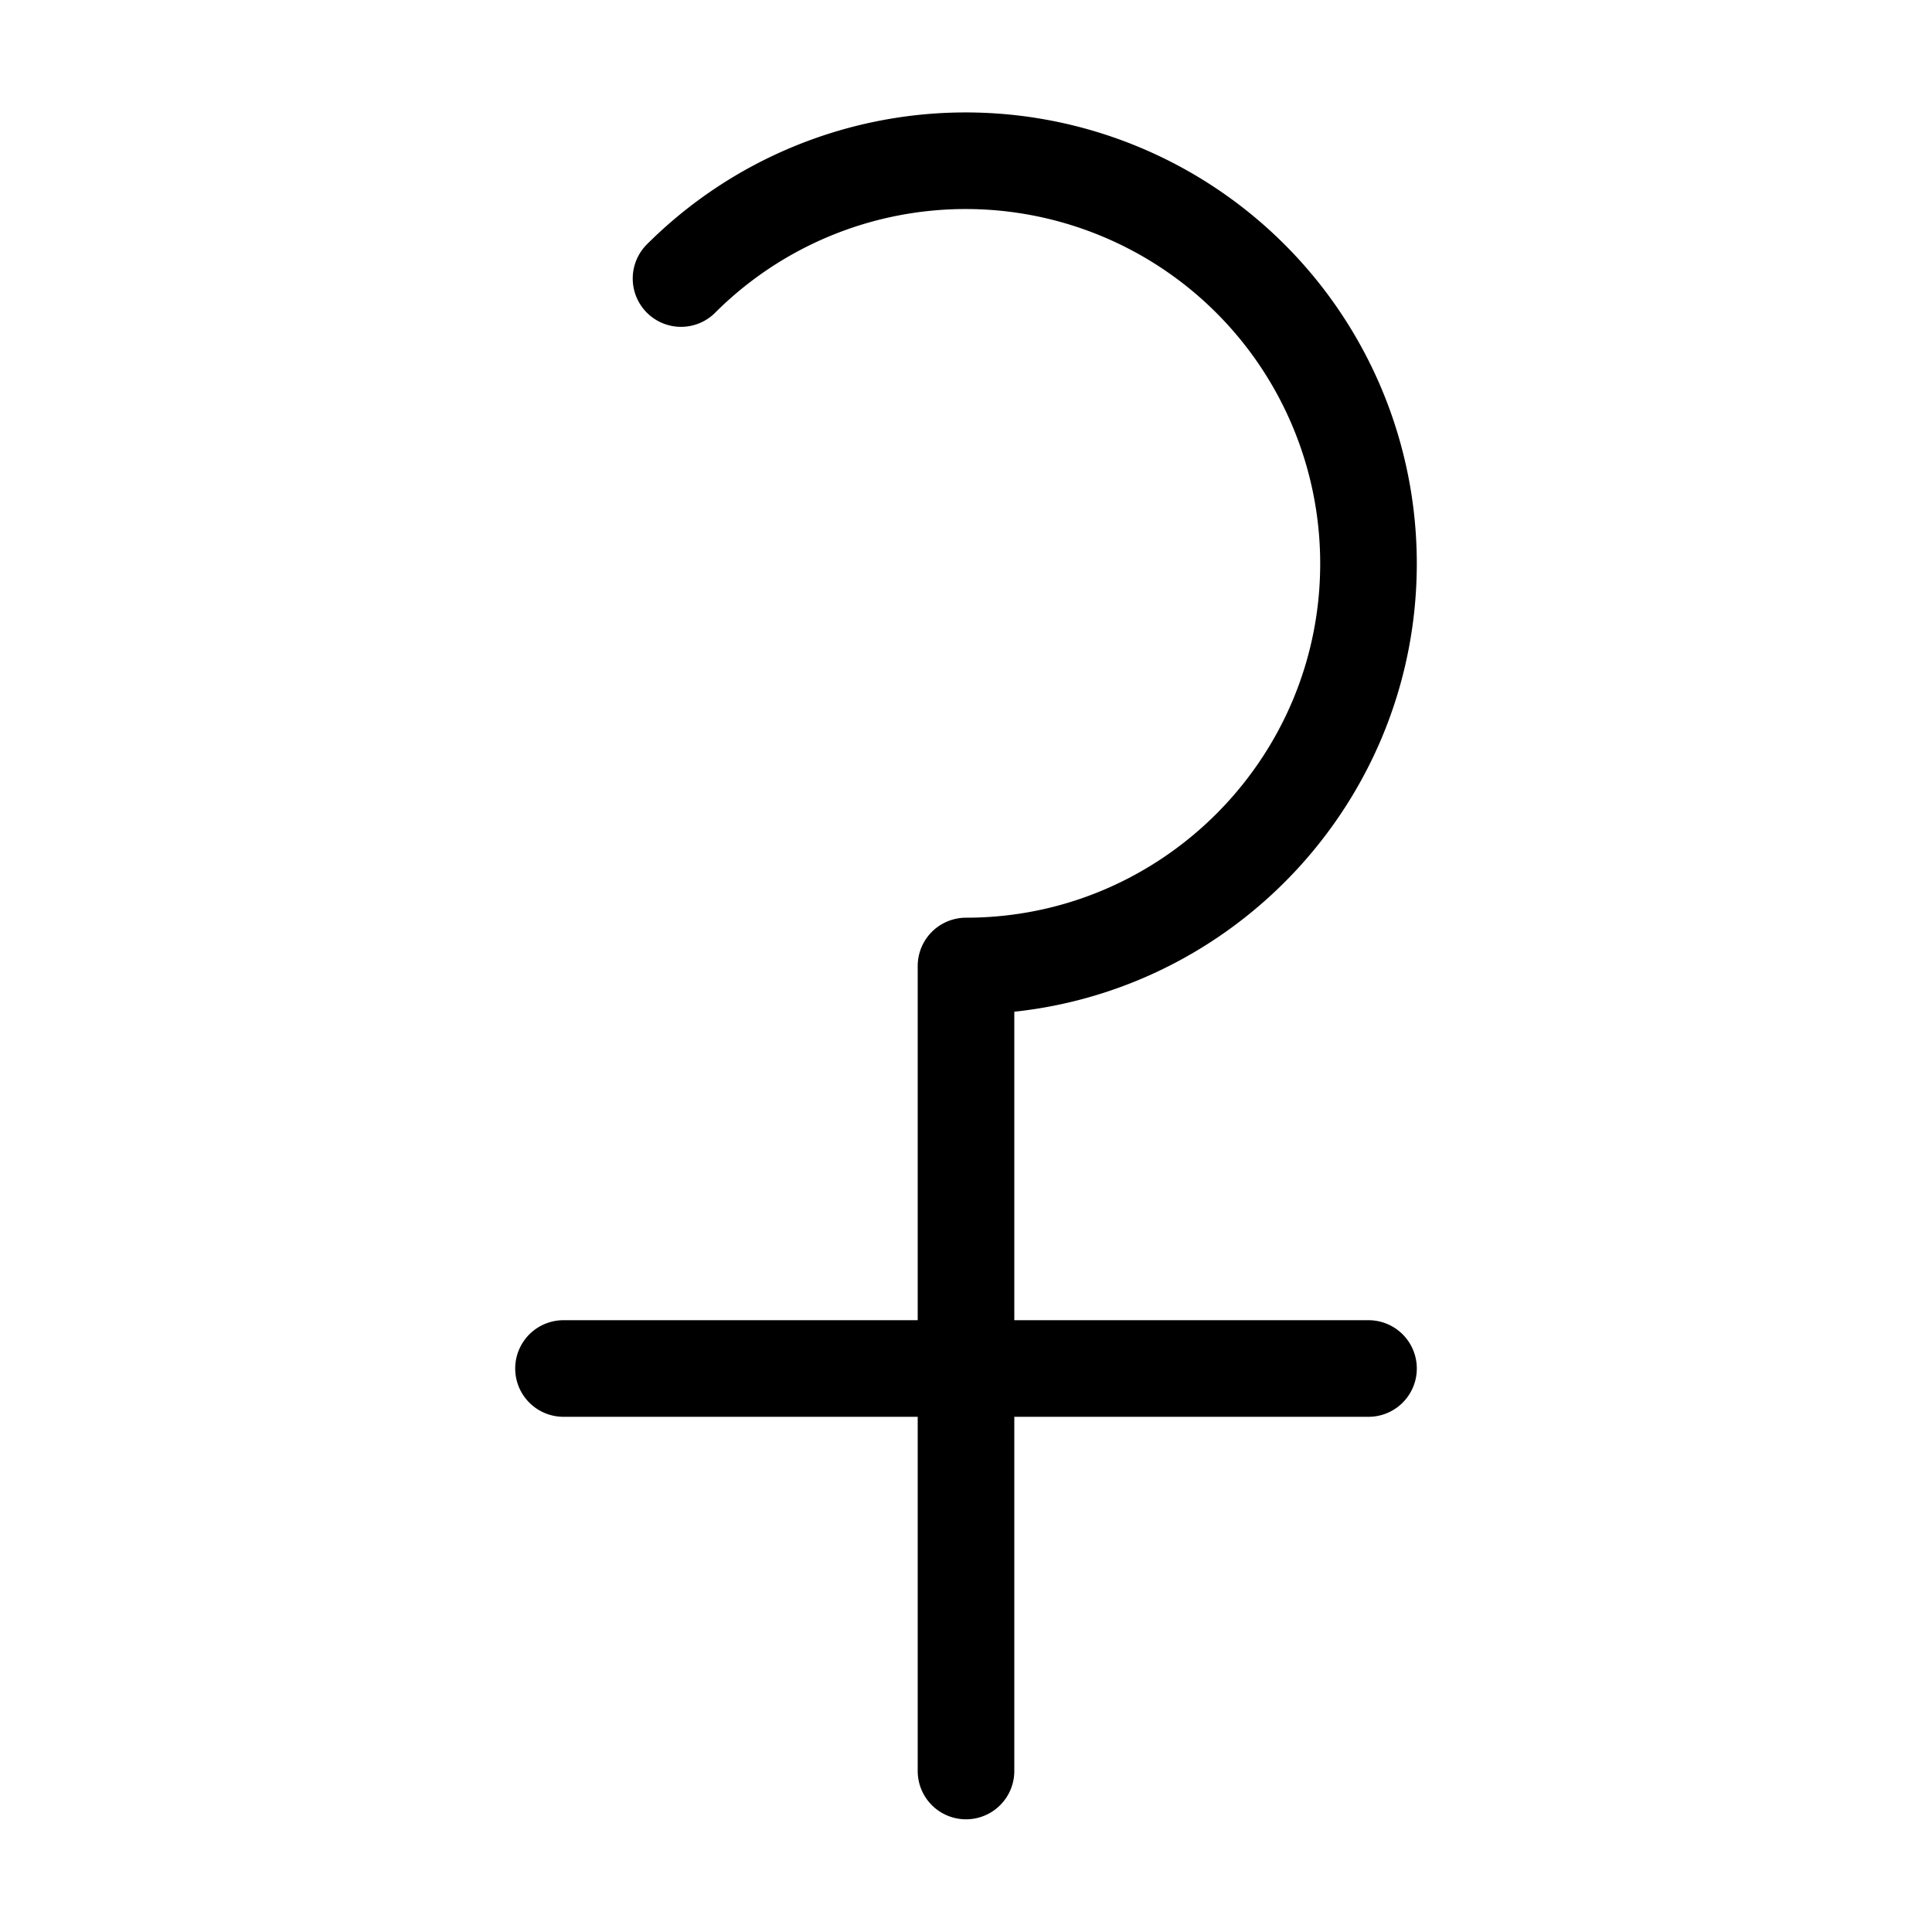
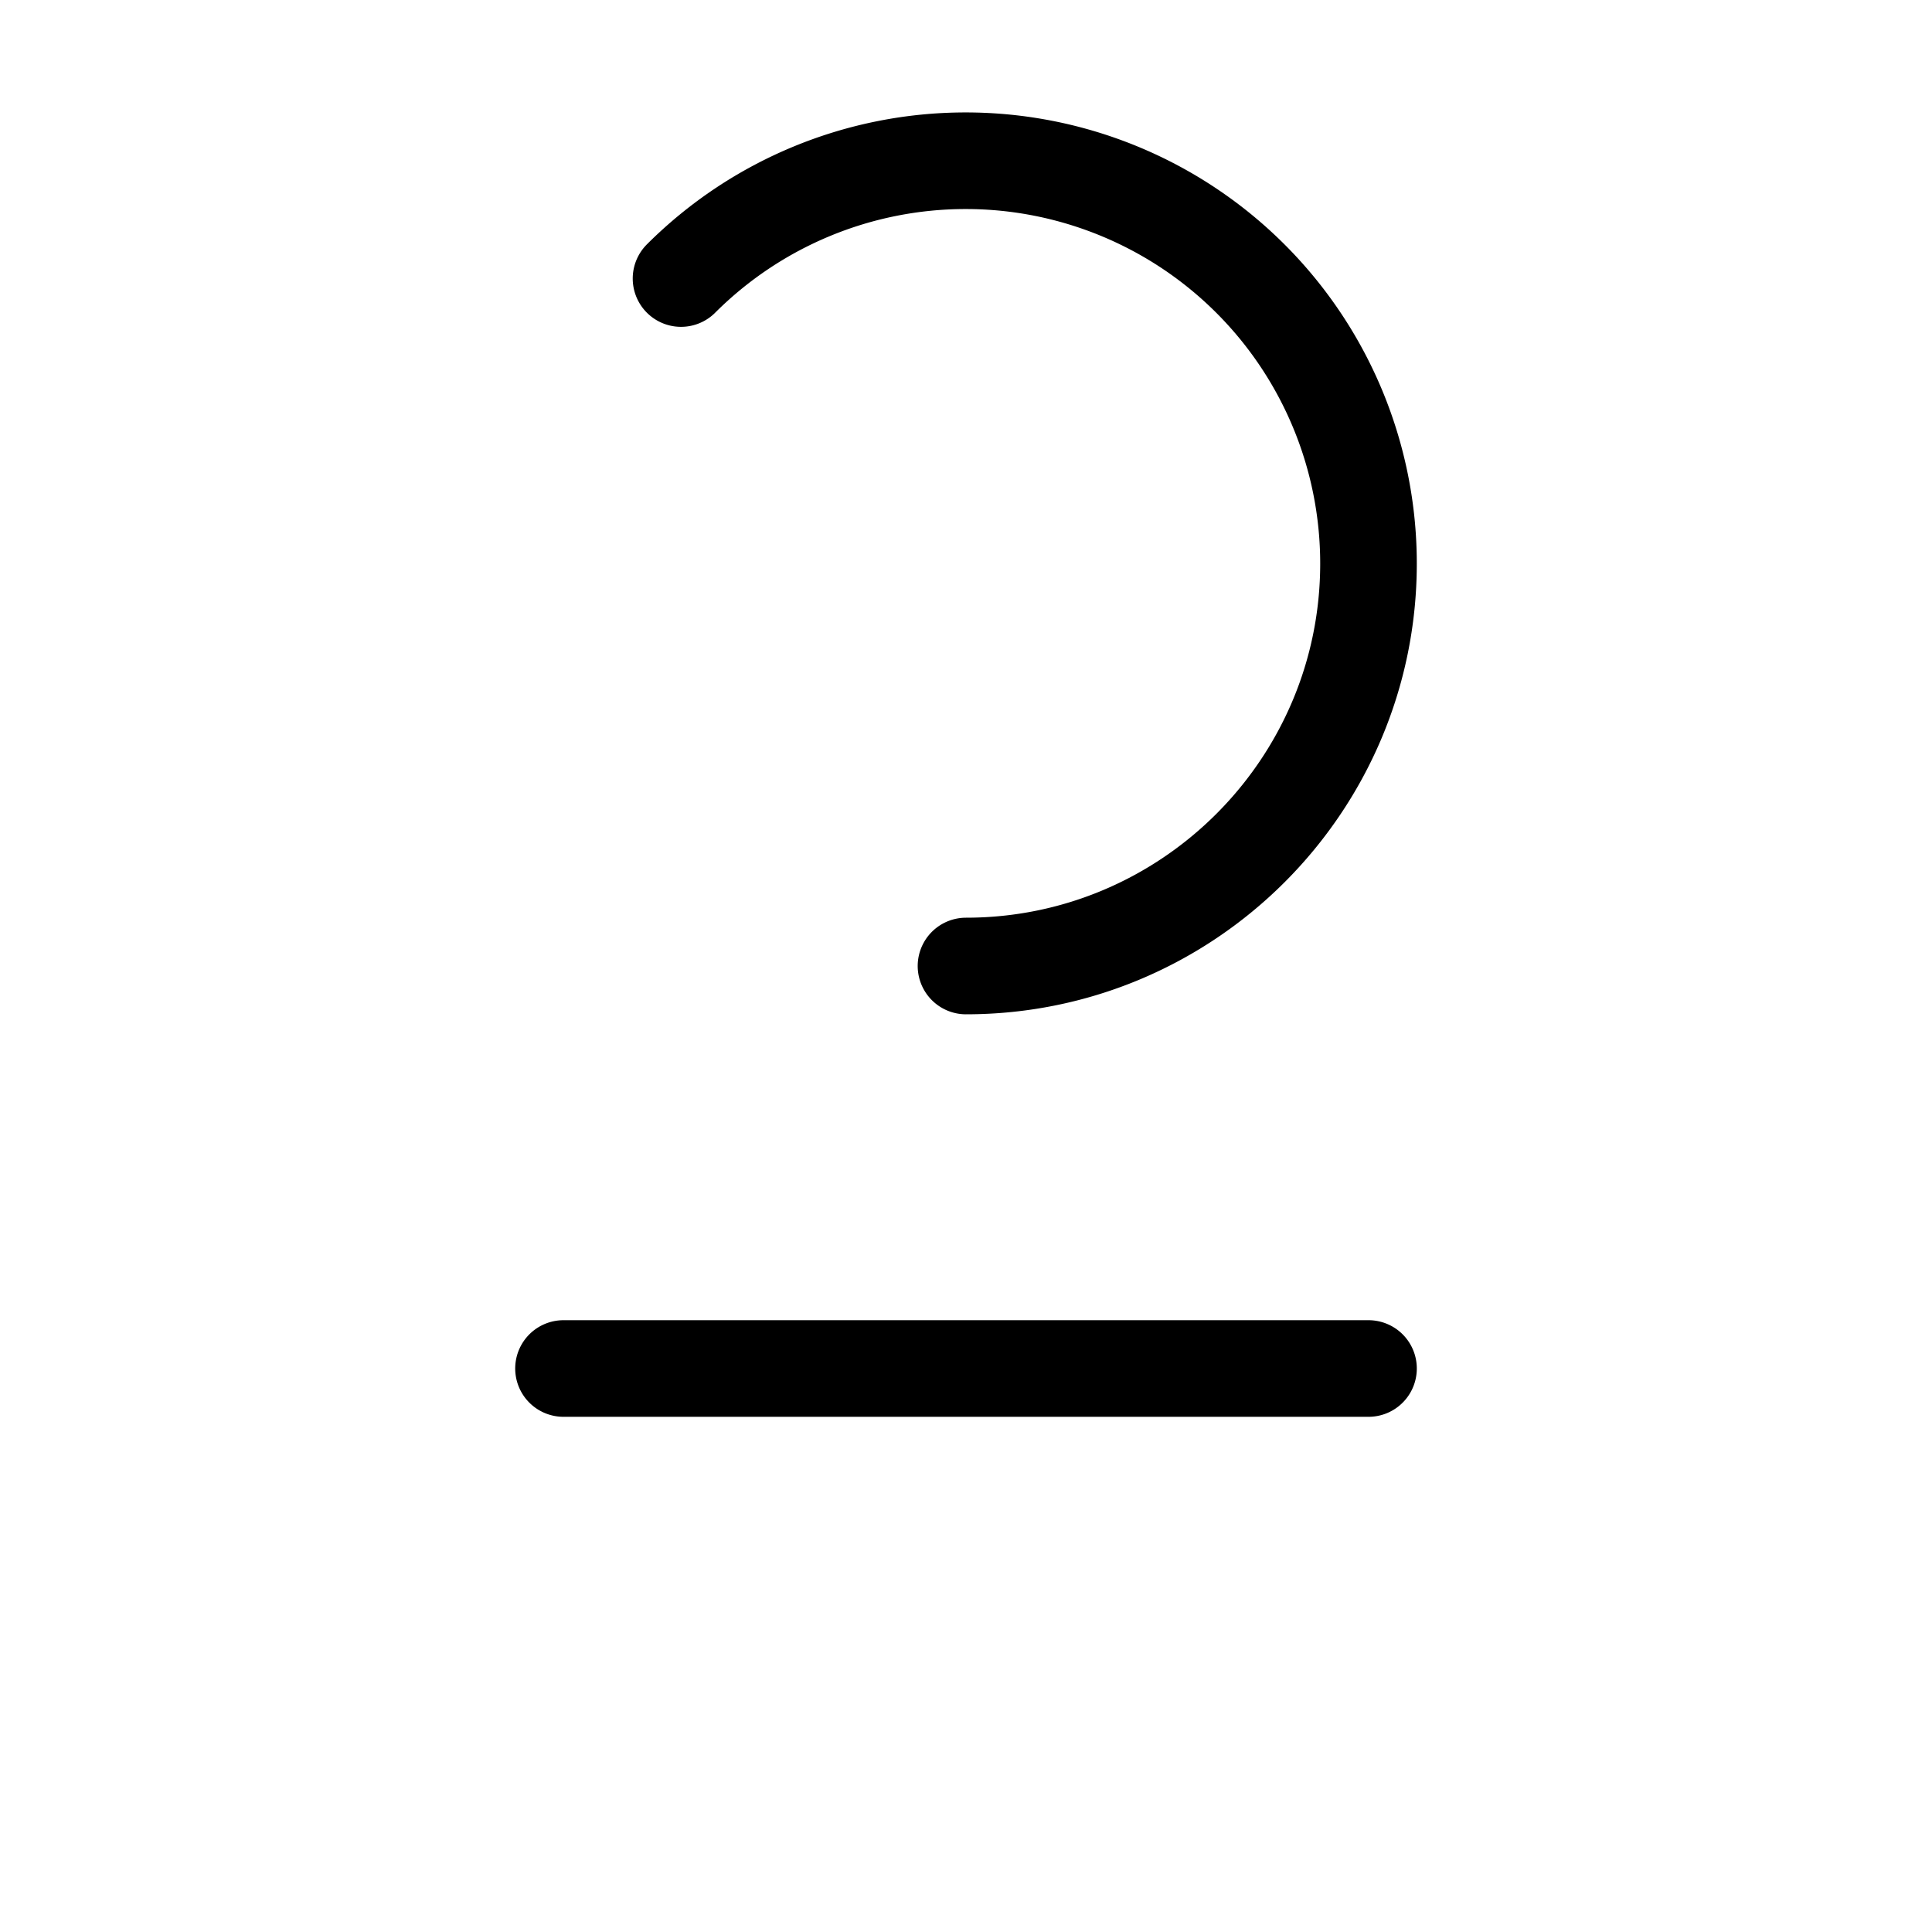
<svg xmlns="http://www.w3.org/2000/svg" width="16" height="16" viewBox="0 0 12 12">
-   <path d="M4.23 1.73A2.502 2.502 0 0 1 8.5 3.5C8.5 4.879 7.379 6 6 6v5M3.5 8.5h5" style="fill:none;stroke:#000;stroke-width:.6;stroke-linecap:round;stroke-linejoin:round;stroke-miterlimit:10;stroke-opacity:1;stroke-dasharray:none" />
+   <path d="M4.23 1.73A2.502 2.502 0 0 1 8.5 3.5C8.5 4.879 7.379 6 6 6M3.5 8.5h5" style="fill:none;stroke:#000;stroke-width:.6;stroke-linecap:round;stroke-linejoin:round;stroke-miterlimit:10;stroke-opacity:1;stroke-dasharray:none" />
</svg>